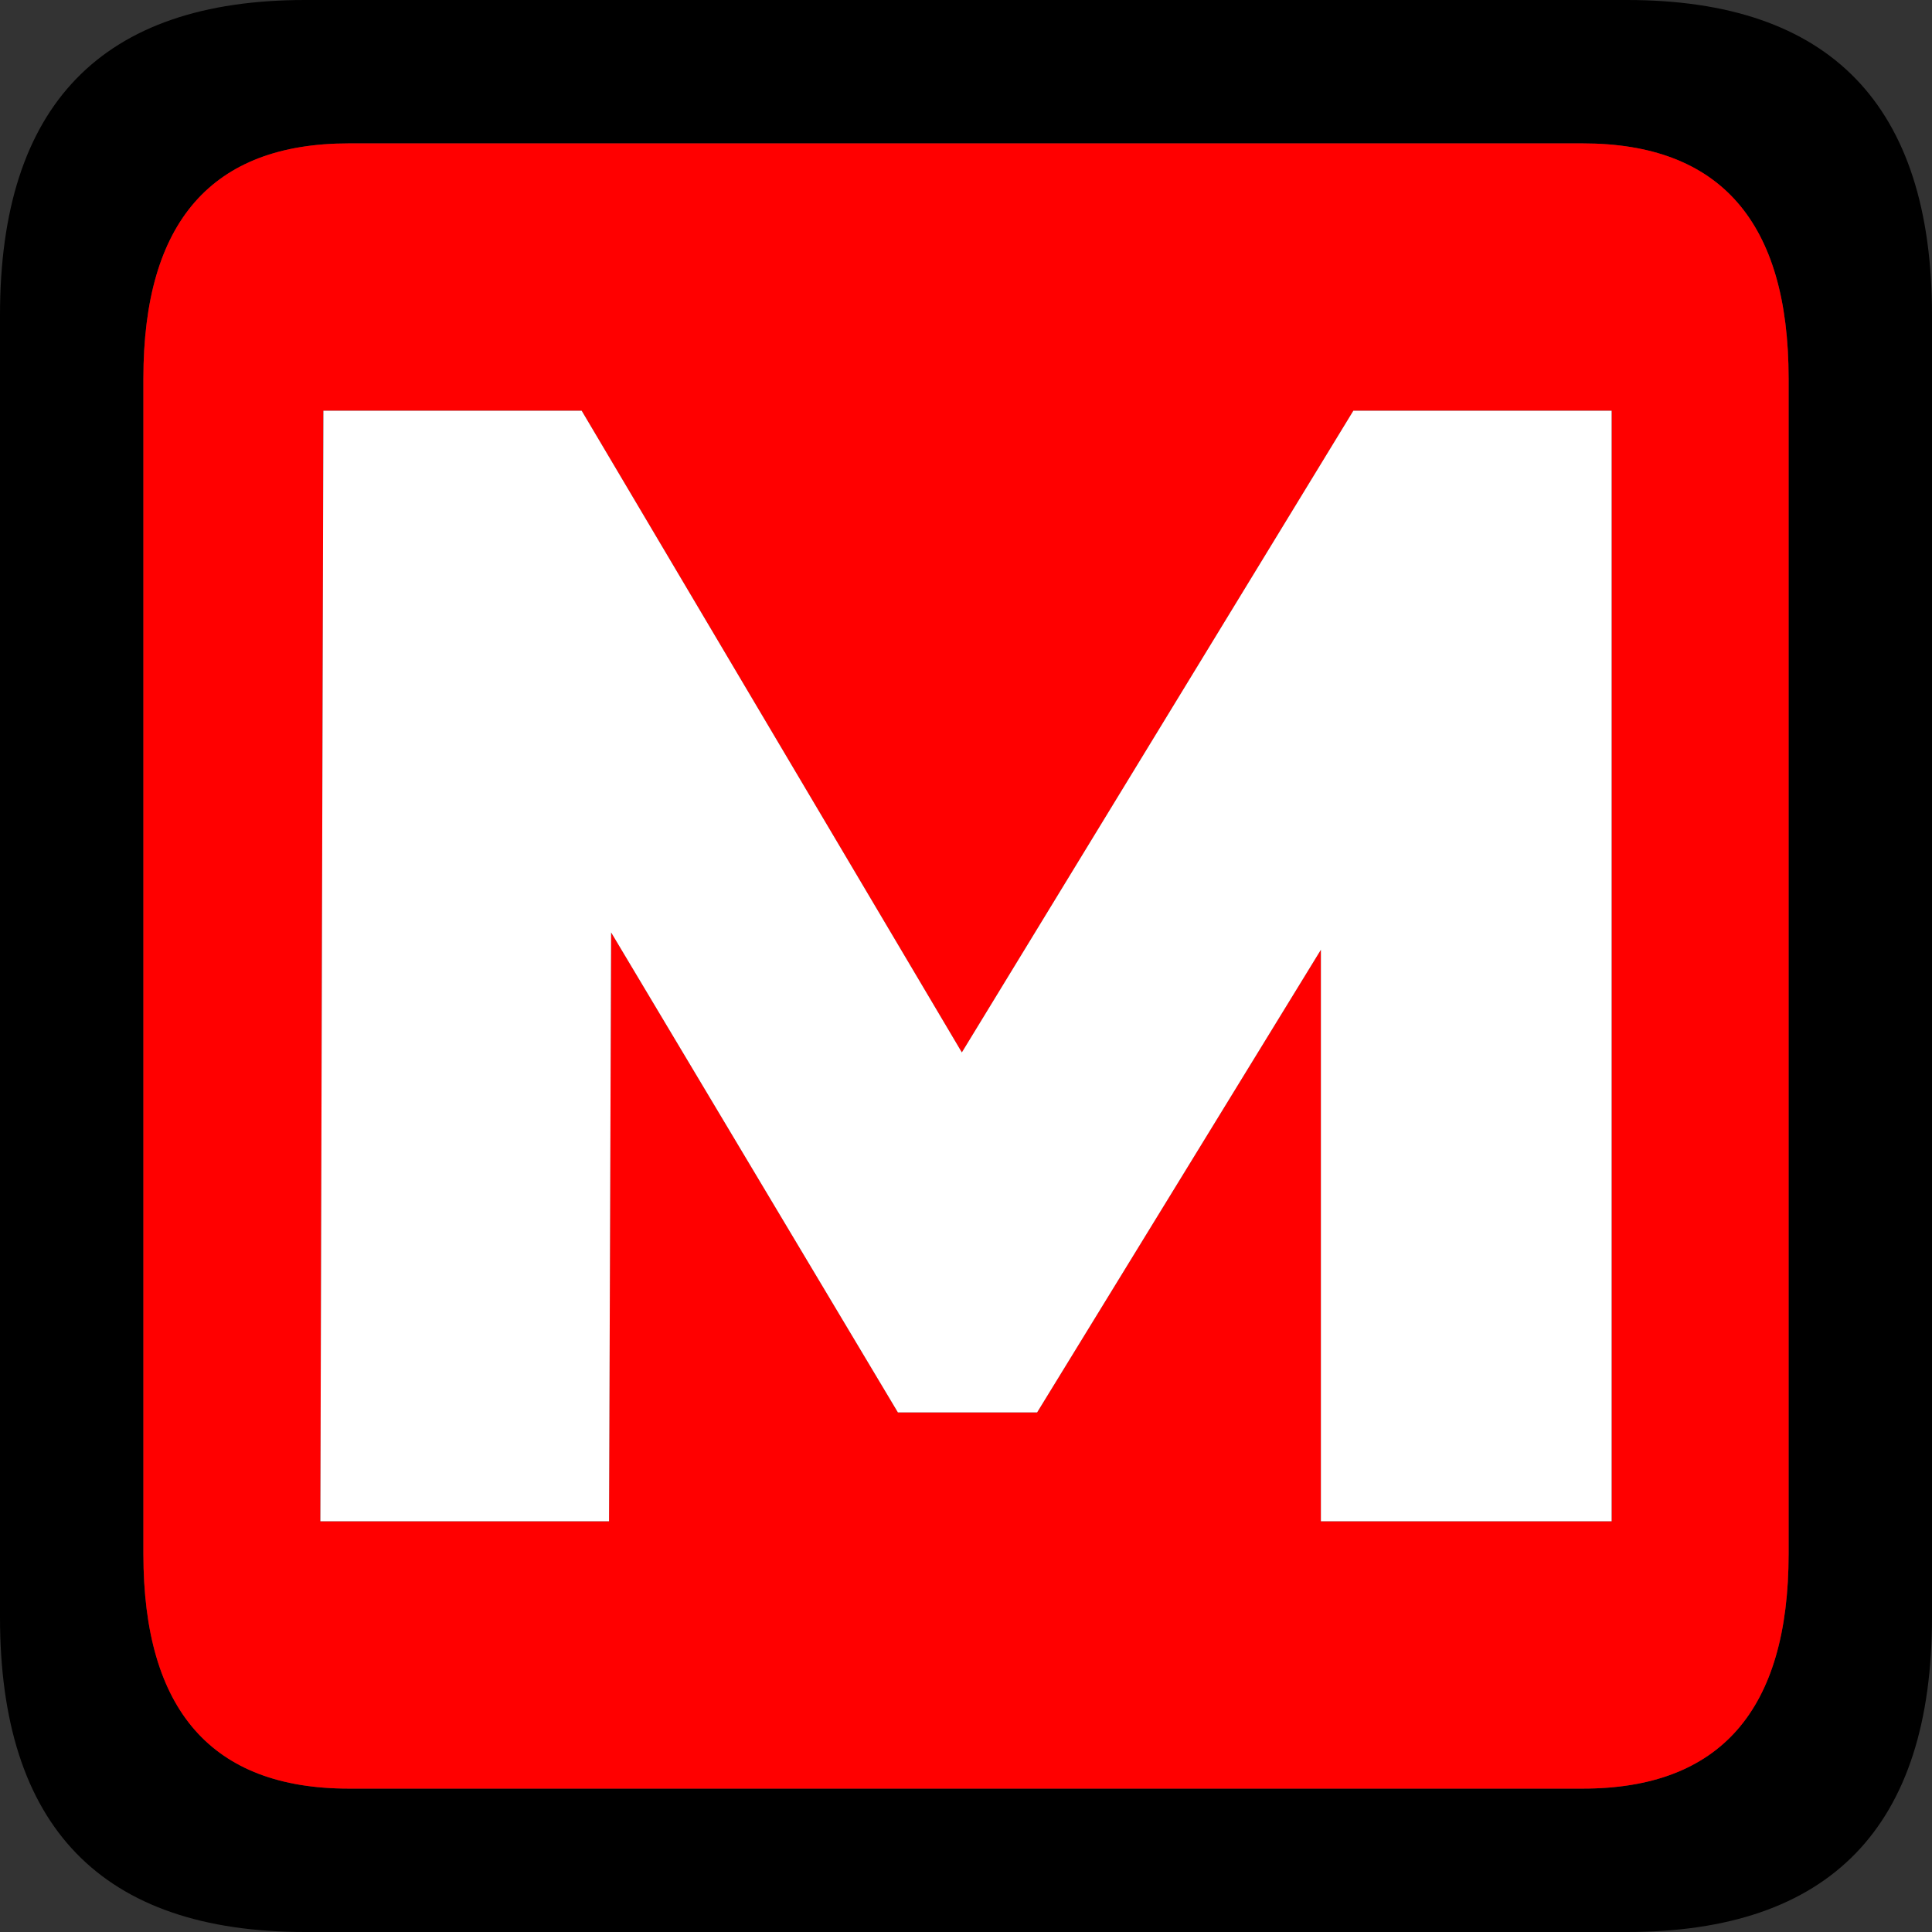
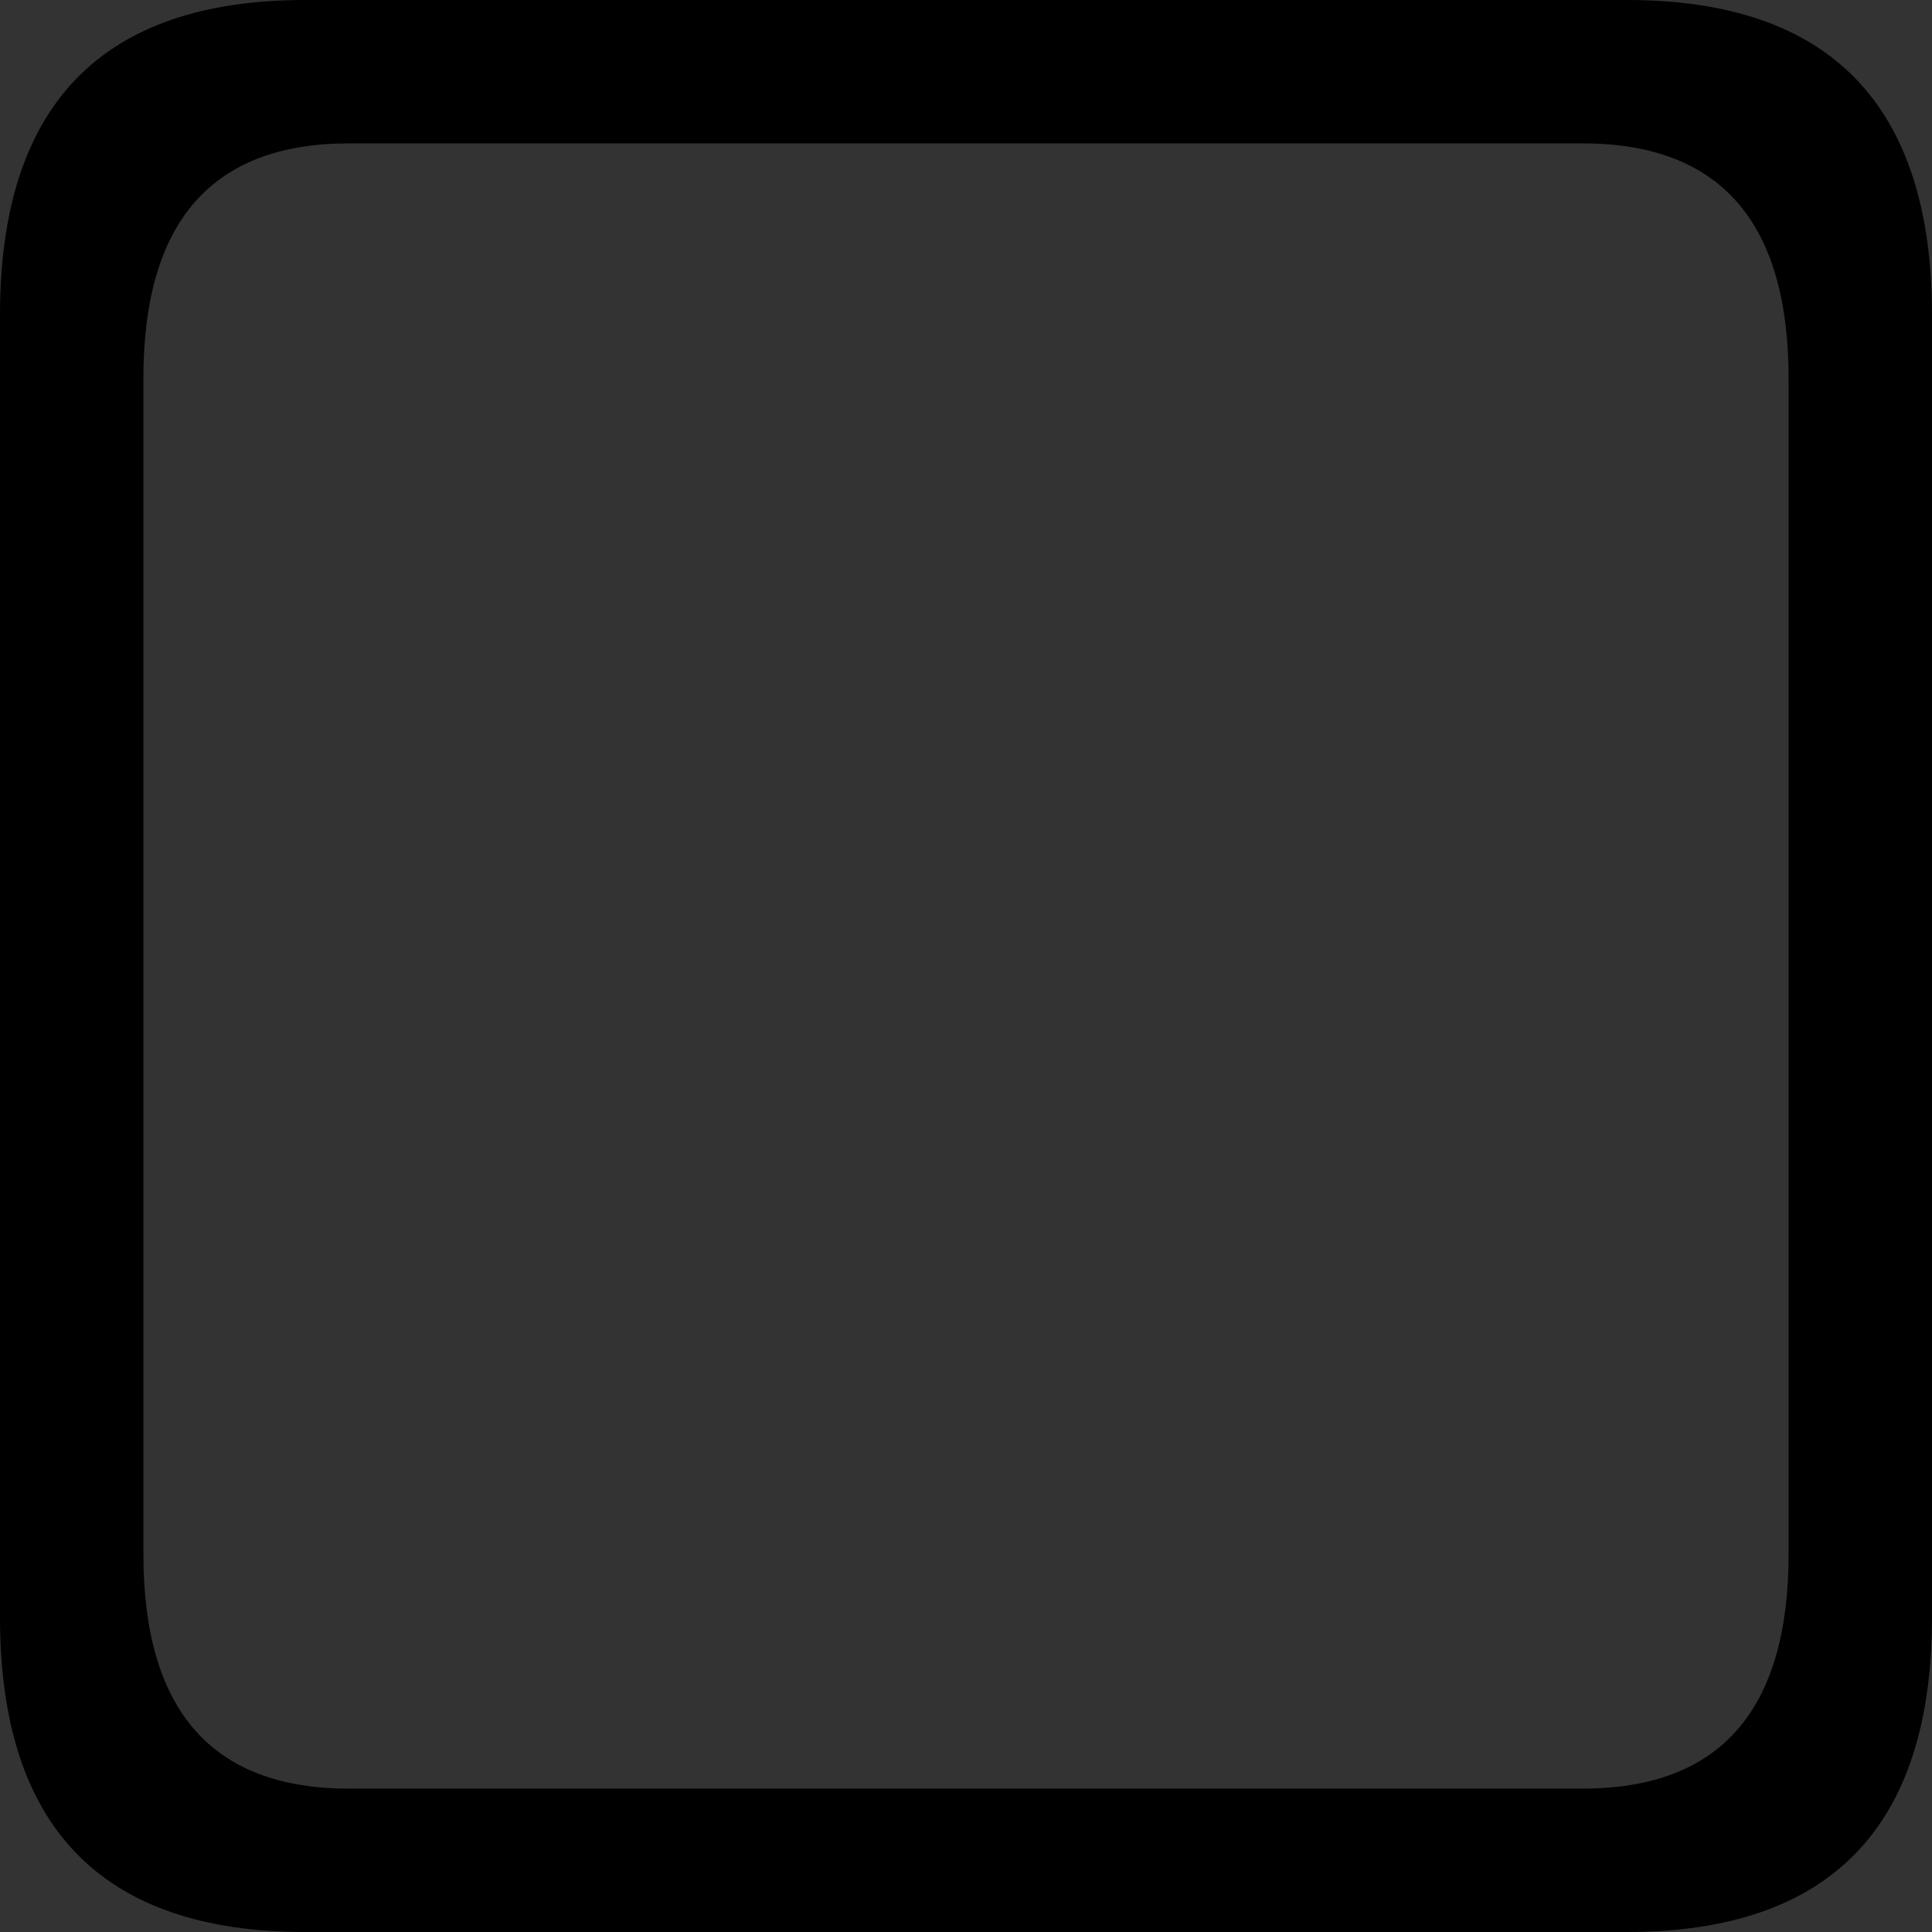
<svg xmlns="http://www.w3.org/2000/svg" xmlns:xlink="http://www.w3.org/1999/xlink" version="1.1" preserveAspectRatio="none" x="0px" y="0px" width="512px" height="512px" viewBox="0 0 512 512">
  <rect x="0" y="0" width="512" height="512" fill="#333333" stroke="none" />
  <defs>
    <g id="Layer0_0_FILL">
      <path fill="#000000" stroke="none" d=" M 512 83.5 Q 512 0 431.15 0 L 80.85 0 Q 0 0 0 83.5 L 0 428.55 Q 0 512 80.85 512 L 431.15 512 Q 512 512 512 428.55 L 512 83.5 M 419.45 38 Q 474 38 474 100.3 L 474 411.8 Q 474 474 419.45 474 L 92.45 474 Q 38 474 38 411.8 L 38 100.3 Q 38 38 92.45 38 L 419.45 38 Z" />
-       <path fill="#FF0000" stroke="none" d=" M 474 100.3 Q 474 38 419.45 38 L 92.45 38 Q 38 38 38 100.3 L 38 411.8 Q 38 474 92.45 474 L 419.45 474 Q 474 474 474 411.8 L 474 100.3 M 358.65 108.85 L 427.1 108.85 427.1 403.15 350.05 403.15 350.05 251.7 274.85 374.3 237.95 374.3 161.95 247.1 161.4 403.15 84.9 403.15 85.7 108.85 154.15 108.85 254.9 278.9 358.65 108.85 Z" />
-       <path fill="#FFFFFF" stroke="none" d=" M 427.1 108.85 L 358.65 108.85 254.9 278.9 154.15 108.85 85.7 108.85 84.9 403.15 161.4 403.15 161.95 247.1 237.95 374.3 274.85 374.3 350.05 251.7 350.05 403.15 427.1 403.15 427.1 108.85 Z" />
    </g>
  </defs>
  <g transform="matrix( 1, 0, 0, 1, 0,0) ">
    <use xlink:href="#Layer0_0_FILL" />
  </g>
</svg>